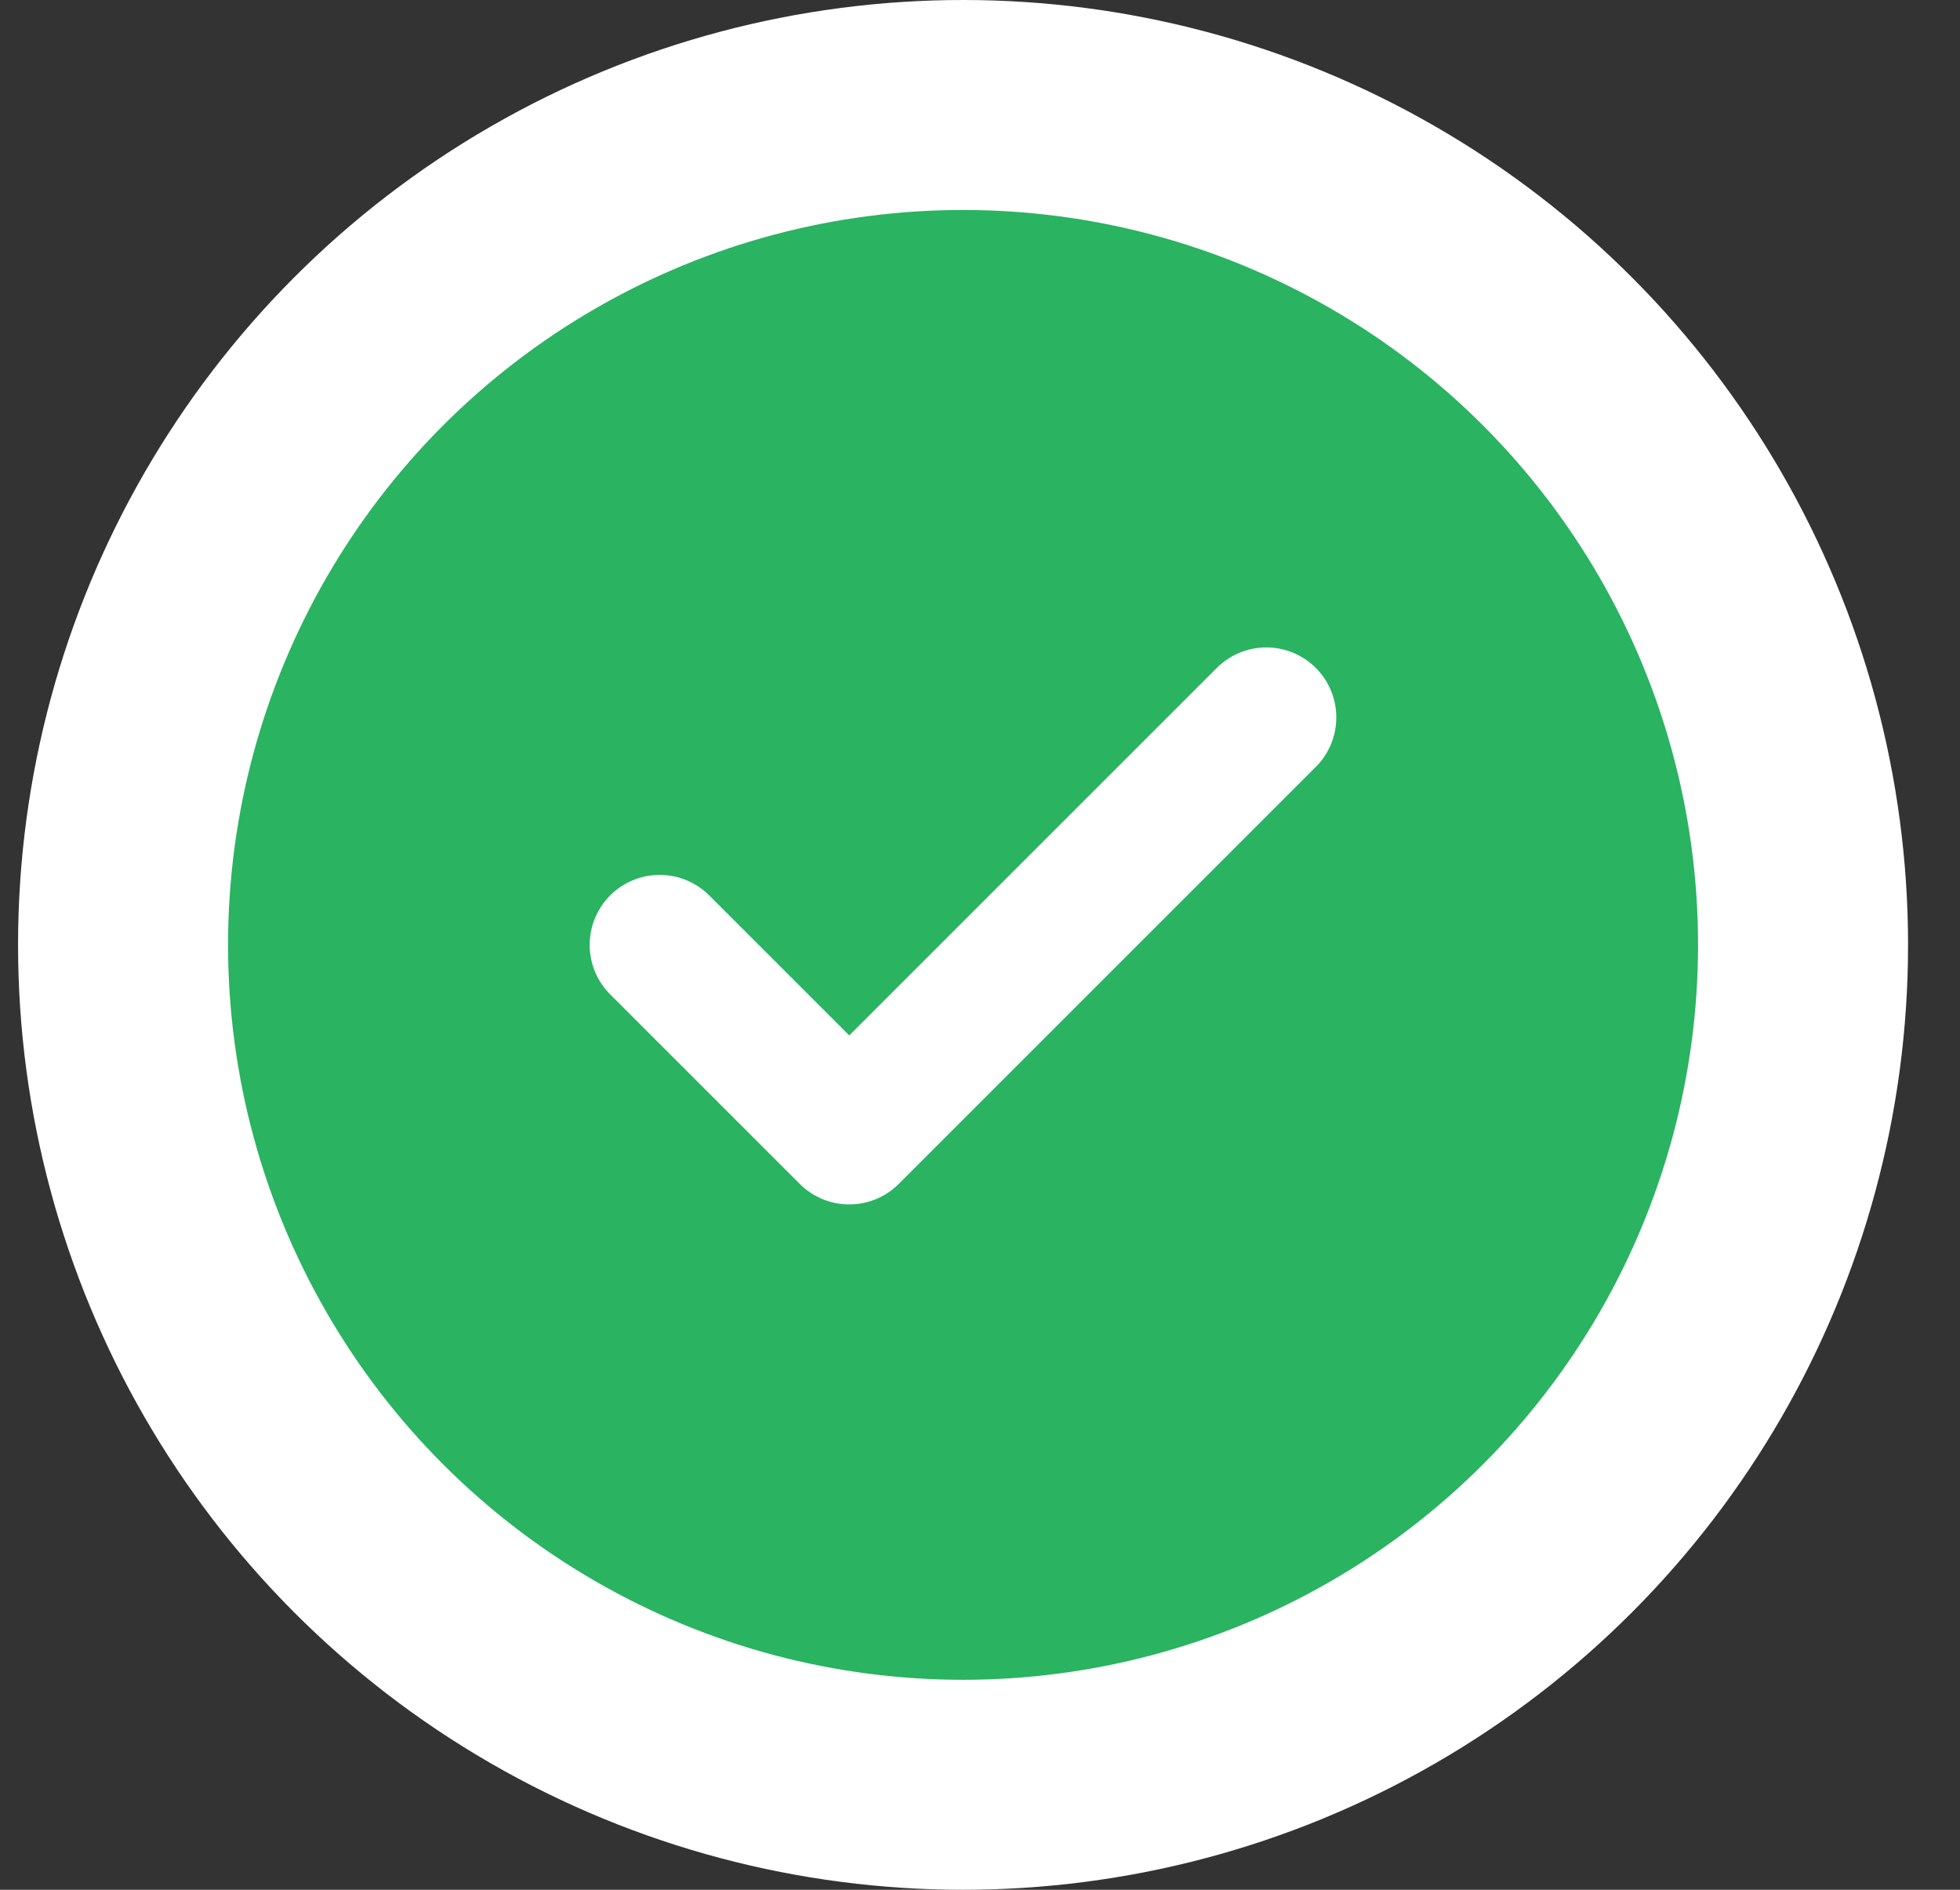
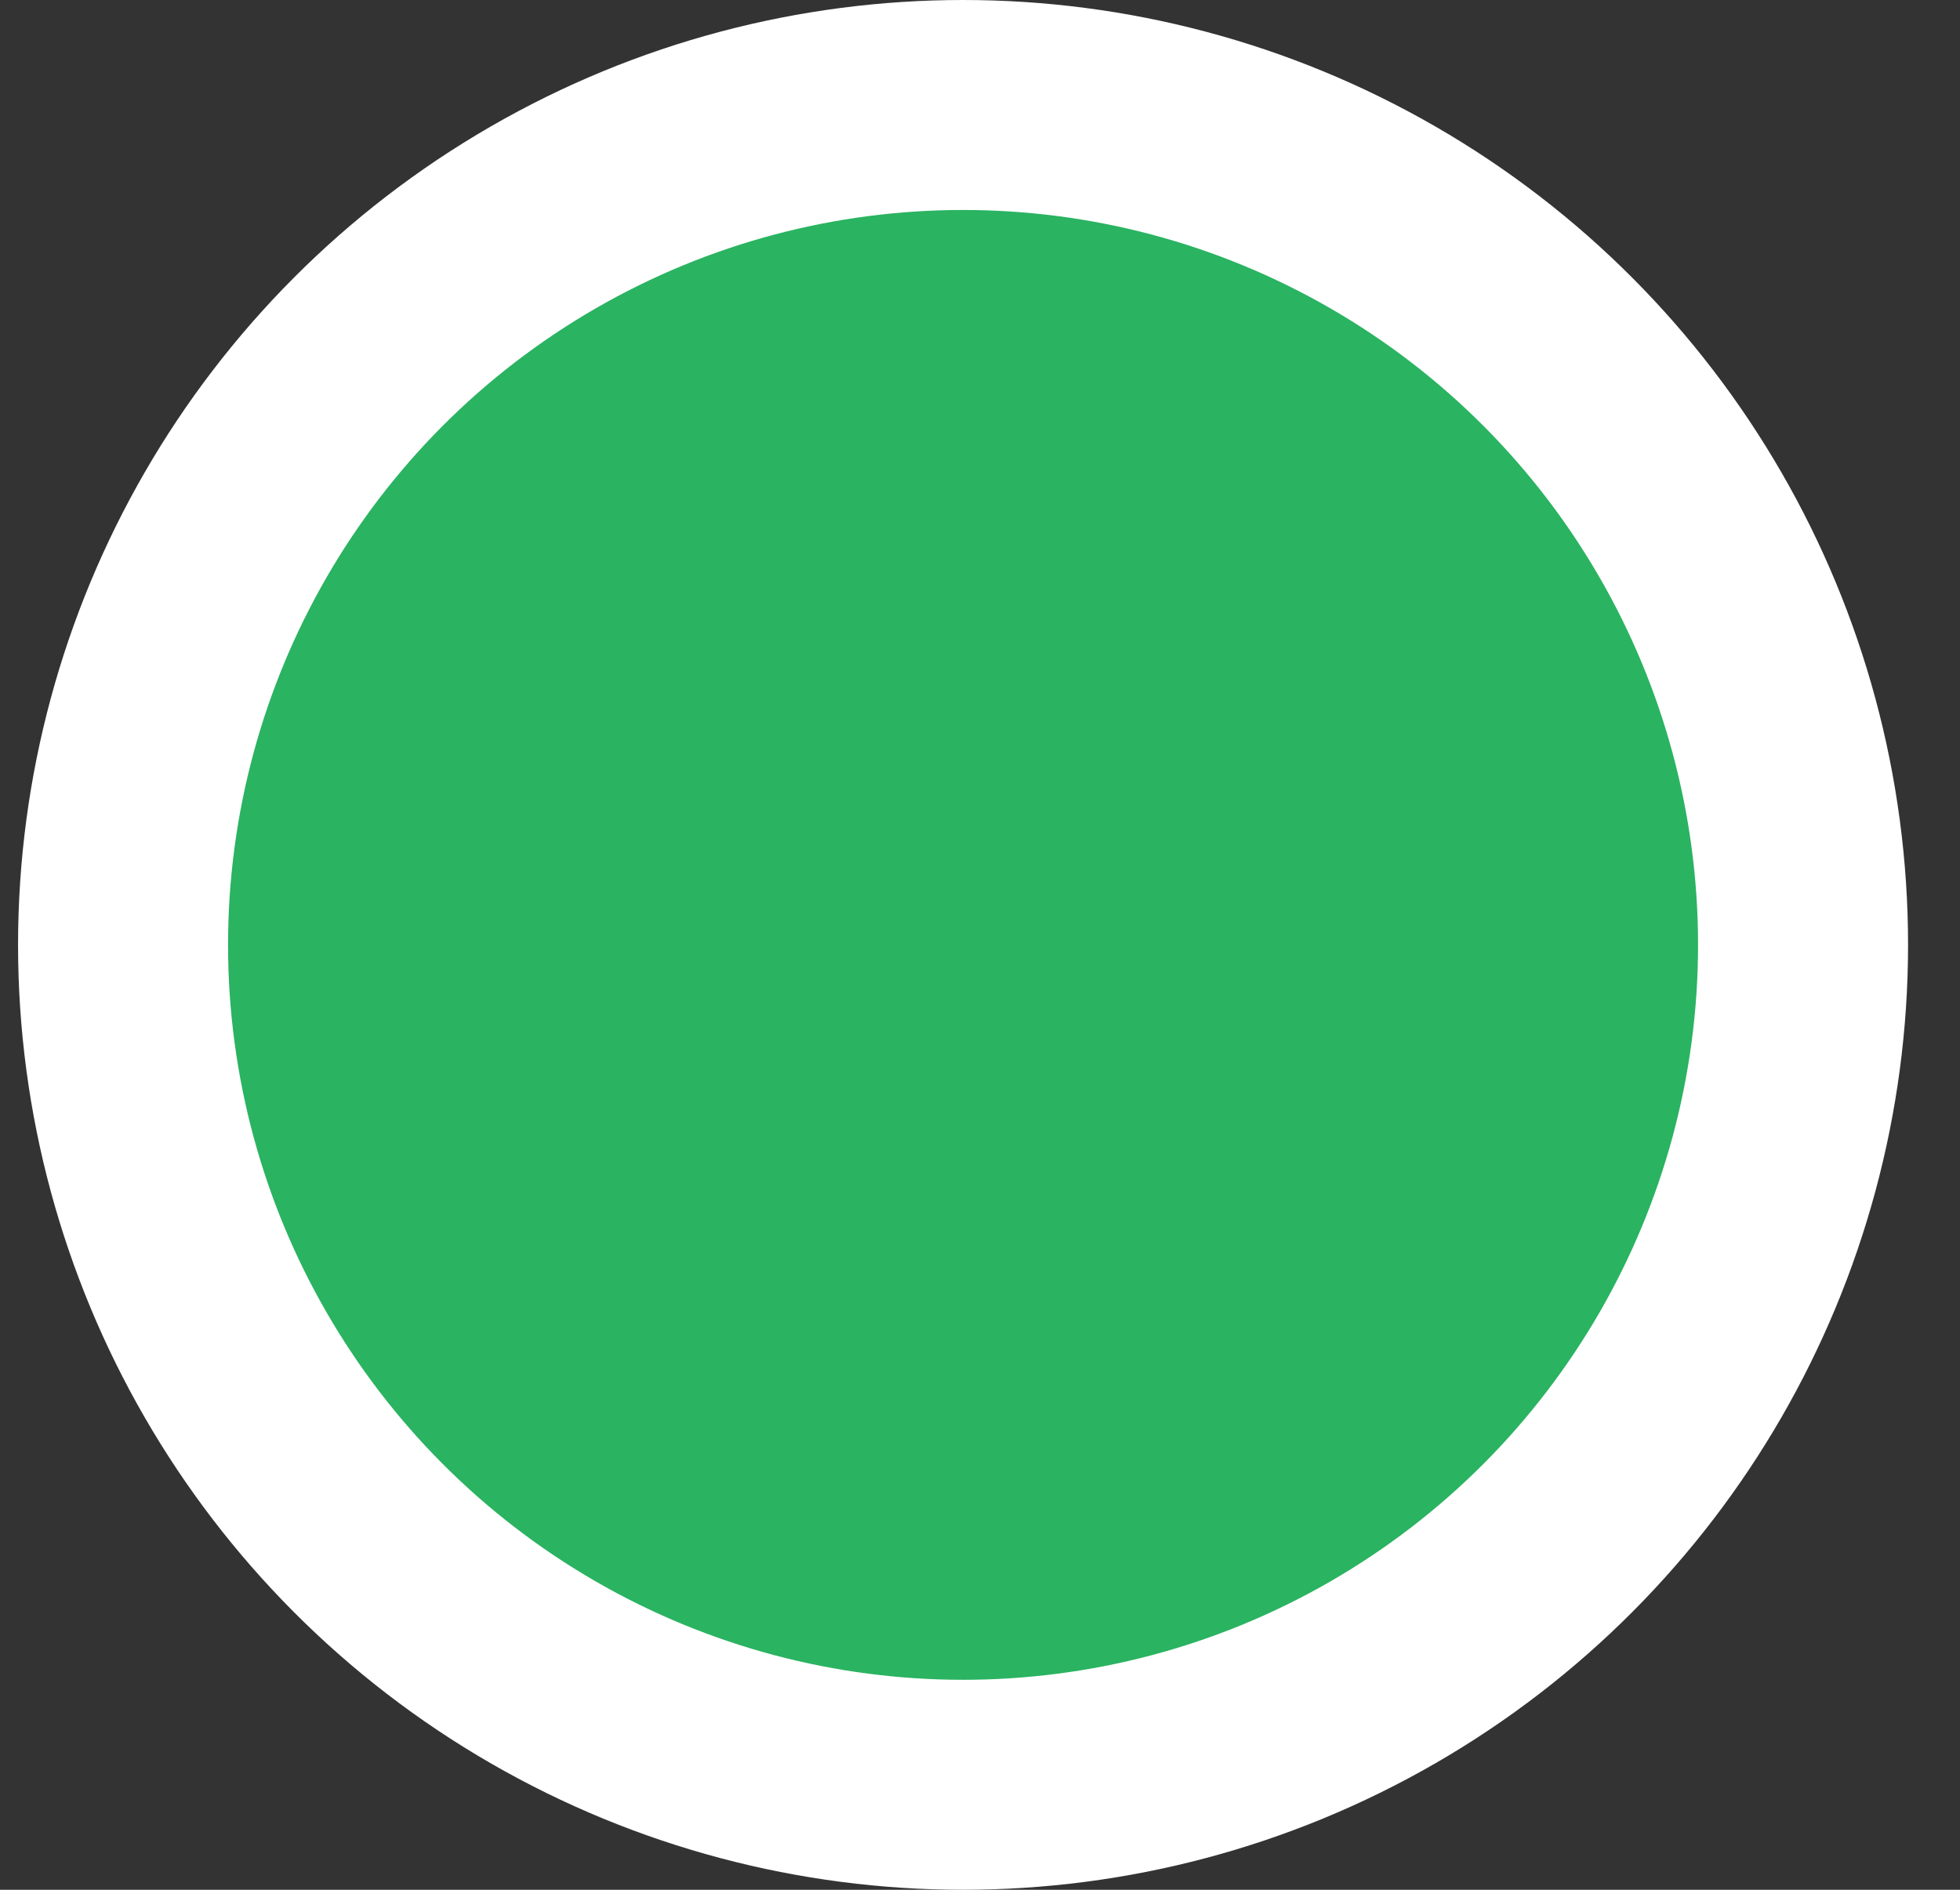
<svg xmlns="http://www.w3.org/2000/svg" width="28" height="27" viewBox="0 0 28 27" fill="none">
  <rect x="0" y="0" width="28" height="27" fill="#333333" stroke="none" />
  <circle cx="13.758" cy="13.5" r="12" fill="#2AB361" stroke="white" stroke-width="3" />
-   <path d="M18.09 10.25L12.132 16.208L9.424 13.5" stroke="white" stroke-width="2" stroke-linecap="round" stroke-linejoin="round" />
</svg>